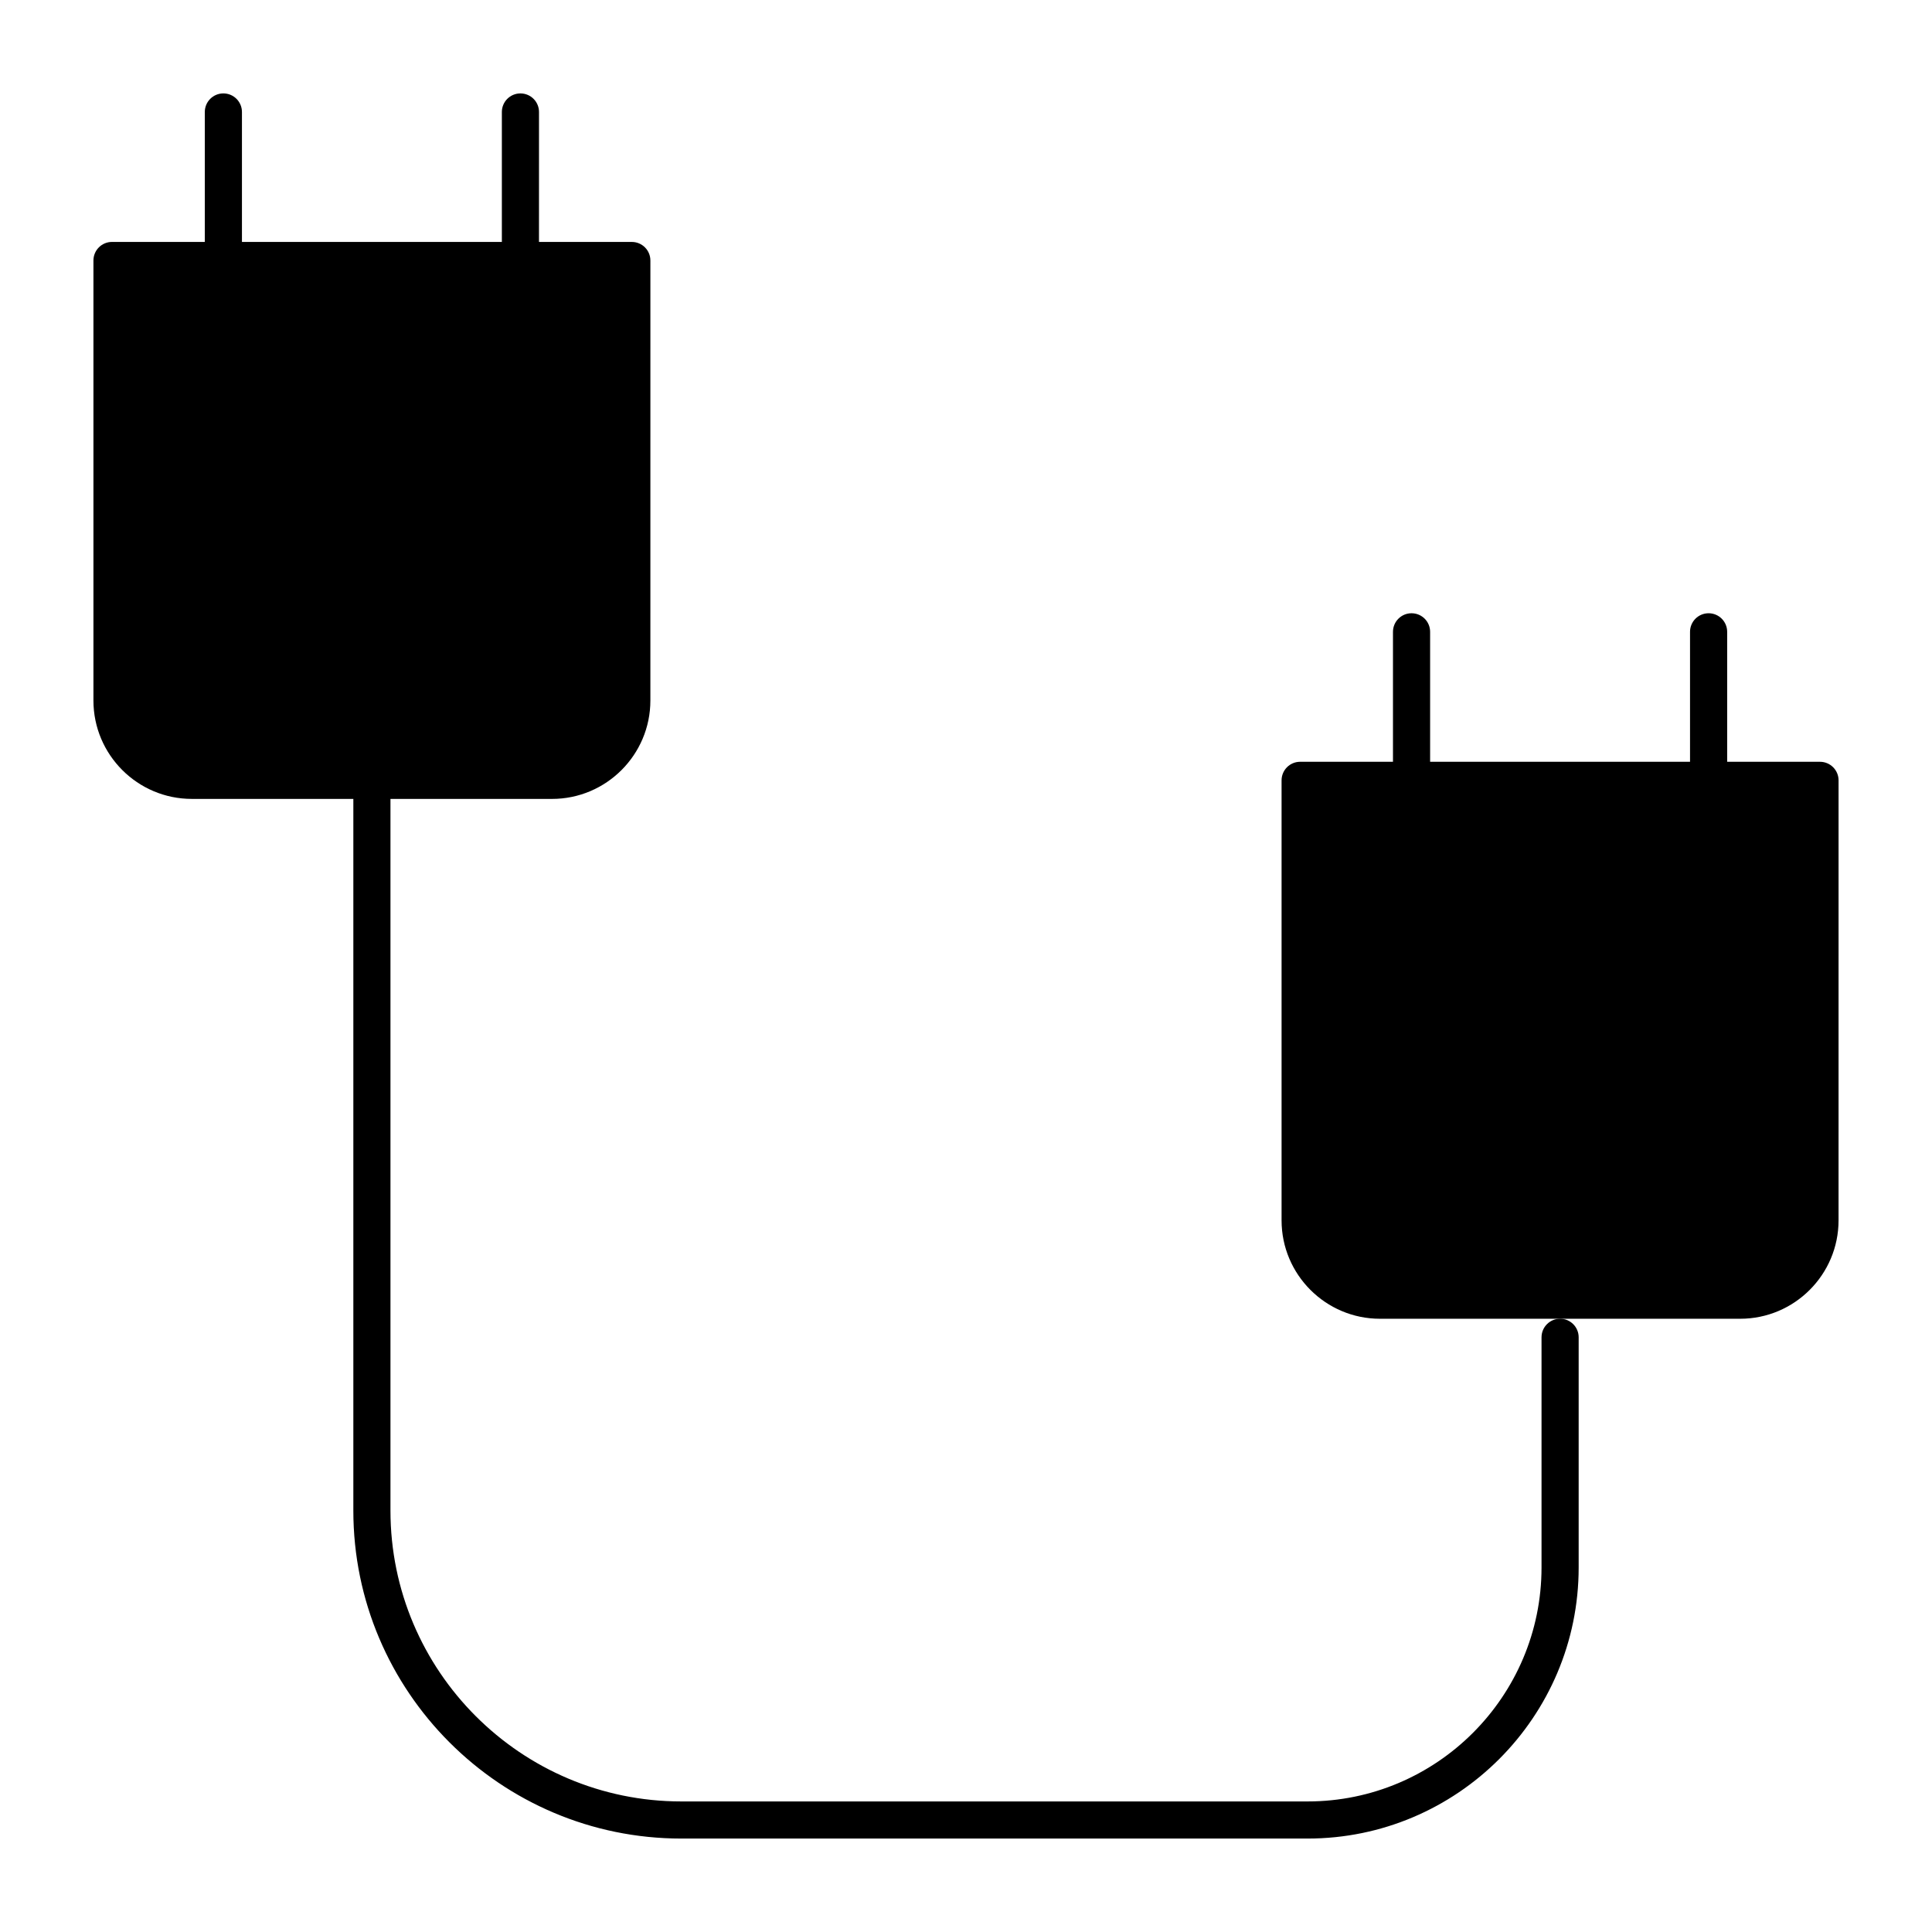
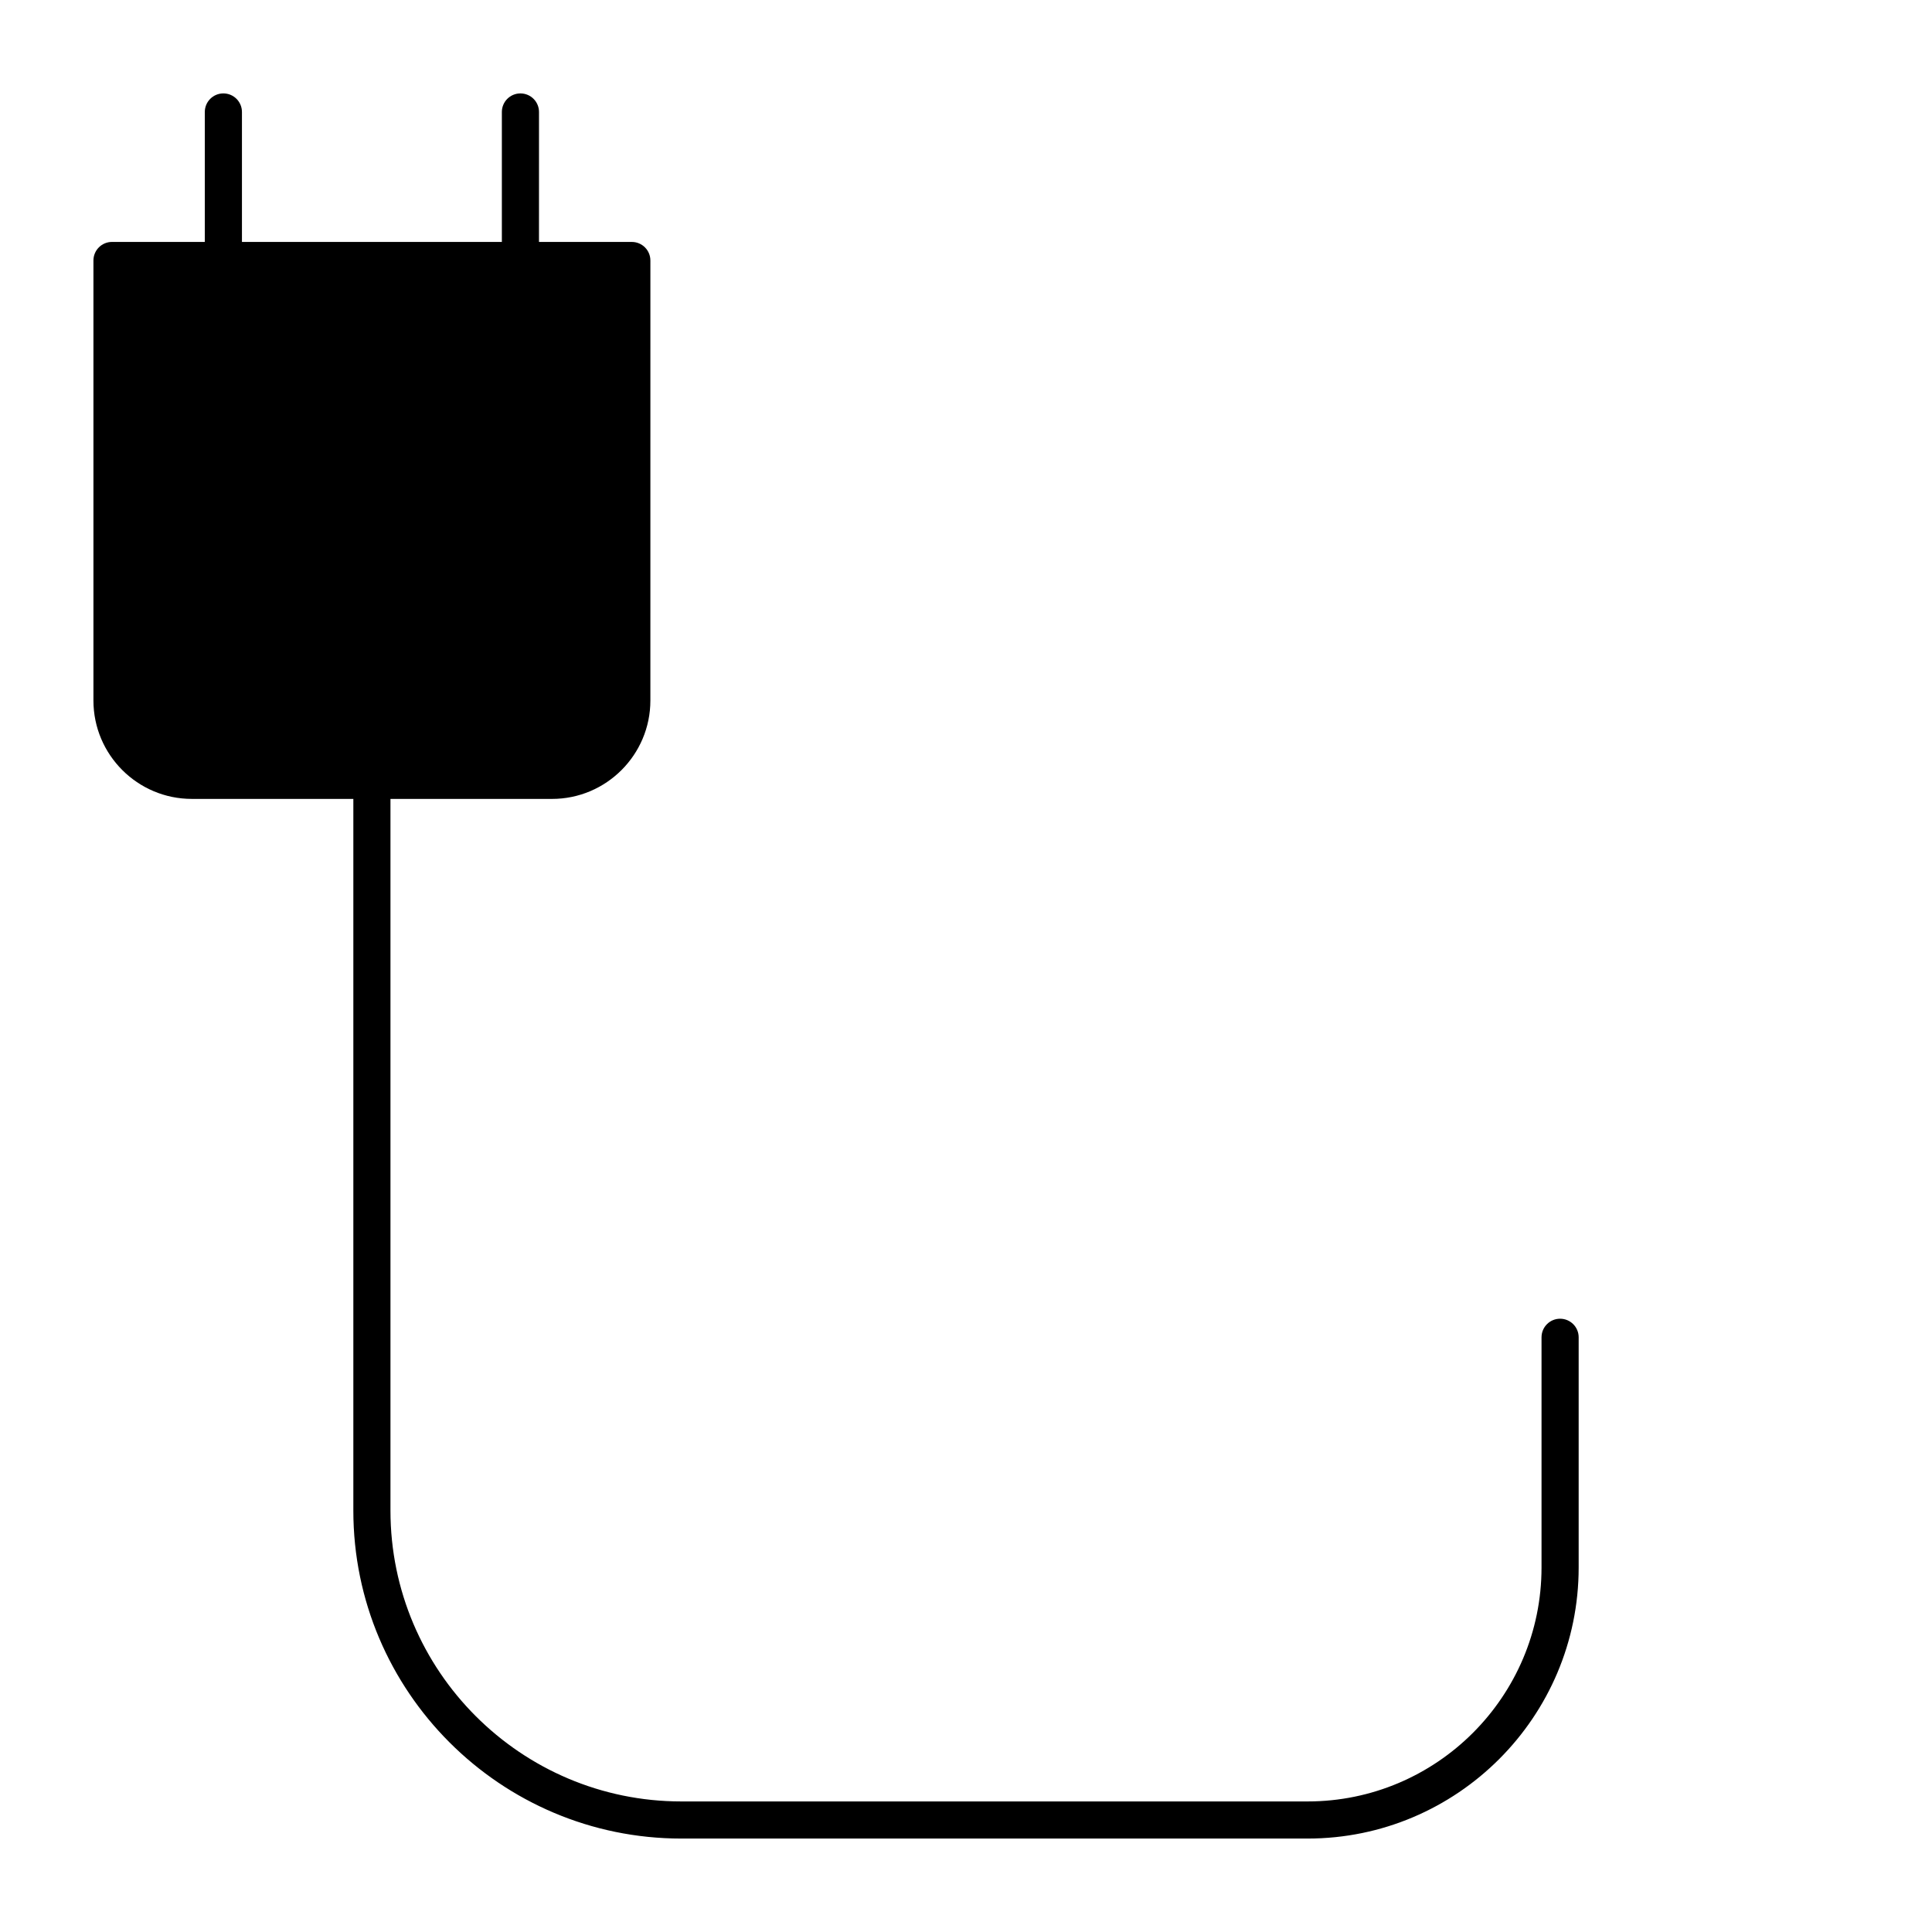
<svg xmlns="http://www.w3.org/2000/svg" fill="#000000" width="800px" height="800px" version="1.1" viewBox="144 144 512 512">
  <g>
-     <path d="m626.32 345.88h-24.602v-34.441c0-2.719-2.203-4.922-4.922-4.922s-4.922 2.203-4.922 4.922v34.441h-68.879v-34.441c0-2.719-2.203-4.922-4.922-4.922s-4.922 2.203-4.922 4.922v34.441h-24.602c-2.719 0-4.922 2.203-4.922 4.922v116.61c0 14.379 11.699 26.074 26.074 26.074h95.457c14.379 0 26.074-11.699 26.074-26.074l0.004-116.61c0-2.715-2.203-4.918-4.918-4.918z" />
    <path d="m552.52 498.4v61.008c0 34.184-27.809 61.992-61.992 61.992h-165.97c-42.504 0-77.082-34.578-77.082-77.078v-188.6h42.805c14.379 0 26.074-11.699 26.074-26.074l0.004-116.61c0-2.719-2.203-4.922-4.922-4.922h-24.602l0.004-34.438c0-2.719-2.203-4.922-4.922-4.922s-4.922 2.203-4.922 4.922v34.441l-68.879-0.004v-34.438c0-2.719-2.203-4.922-4.922-4.922s-4.922 2.203-4.922 4.922v34.441l-24.594-0.004c-2.719 0-4.922 2.203-4.922 4.922v116.61c0 14.379 11.699 26.074 26.074 26.074h42.805v188.6c0 47.926 38.992 86.918 86.922 86.918h165.97c39.609 0 71.832-32.223 71.832-71.832v-61.008c0-2.719-2.203-4.922-4.922-4.922-2.715 0.004-4.918 2.203-4.918 4.922z" />
  </g>
</svg>